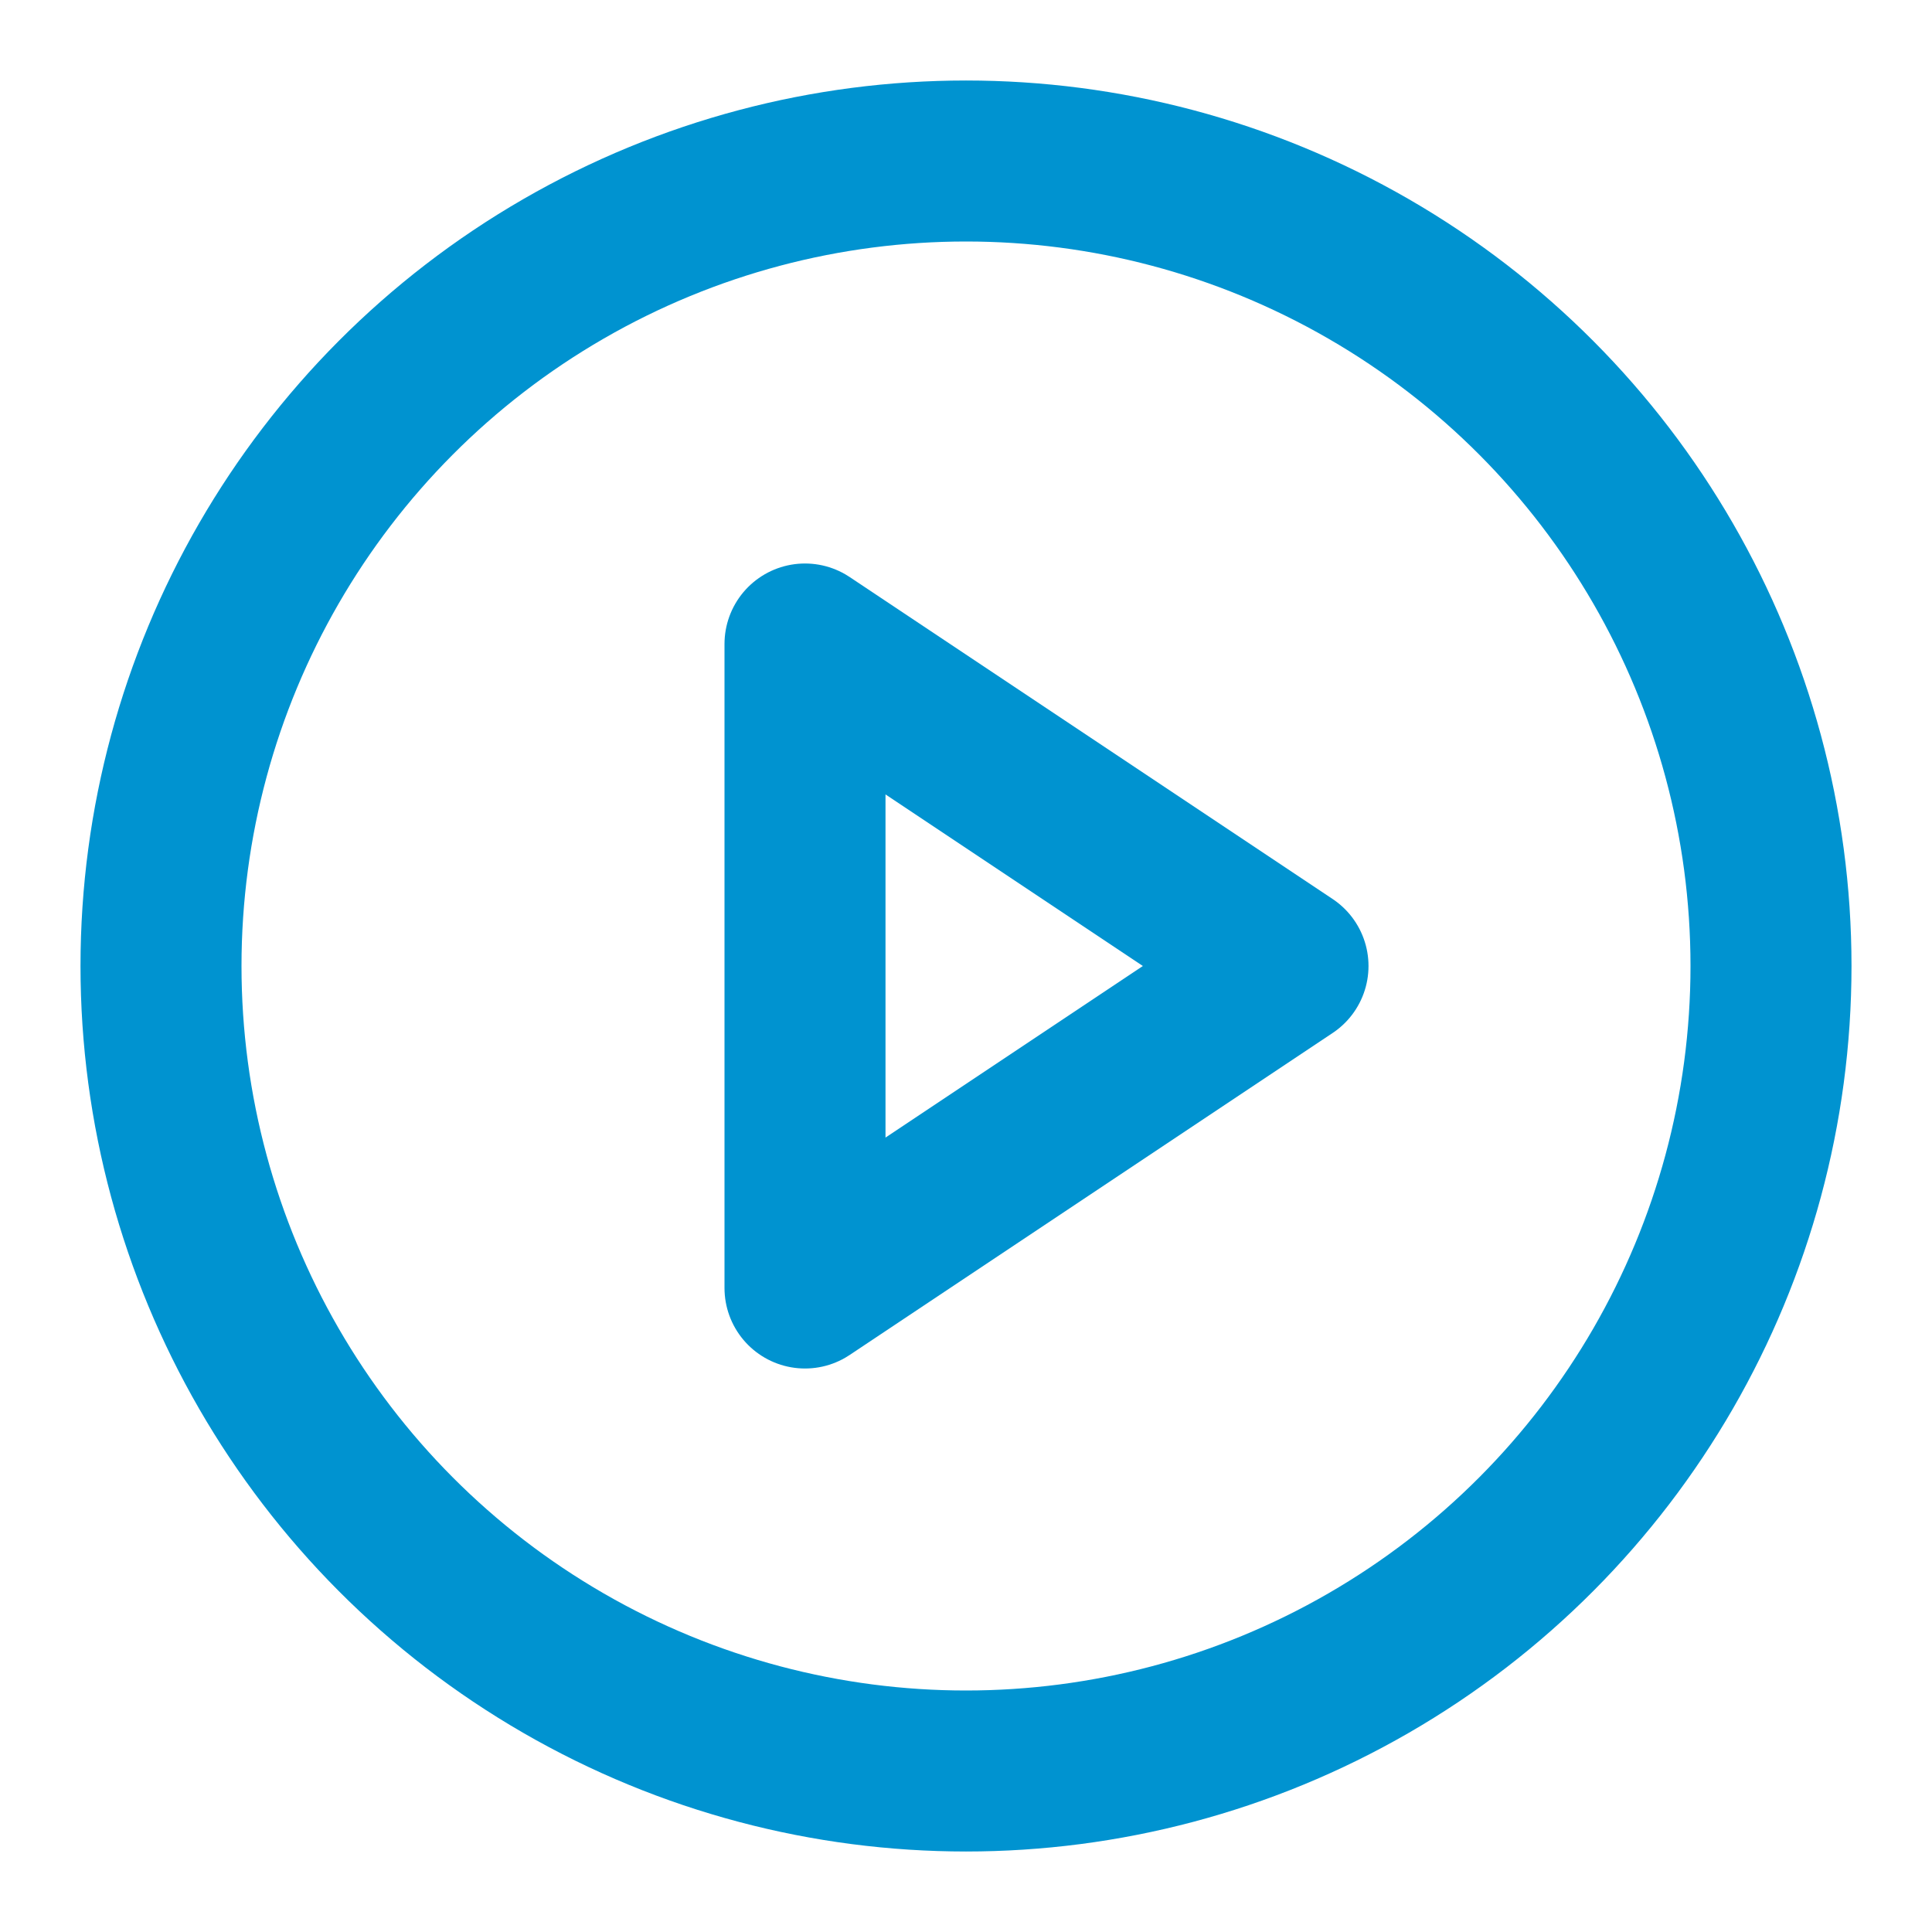
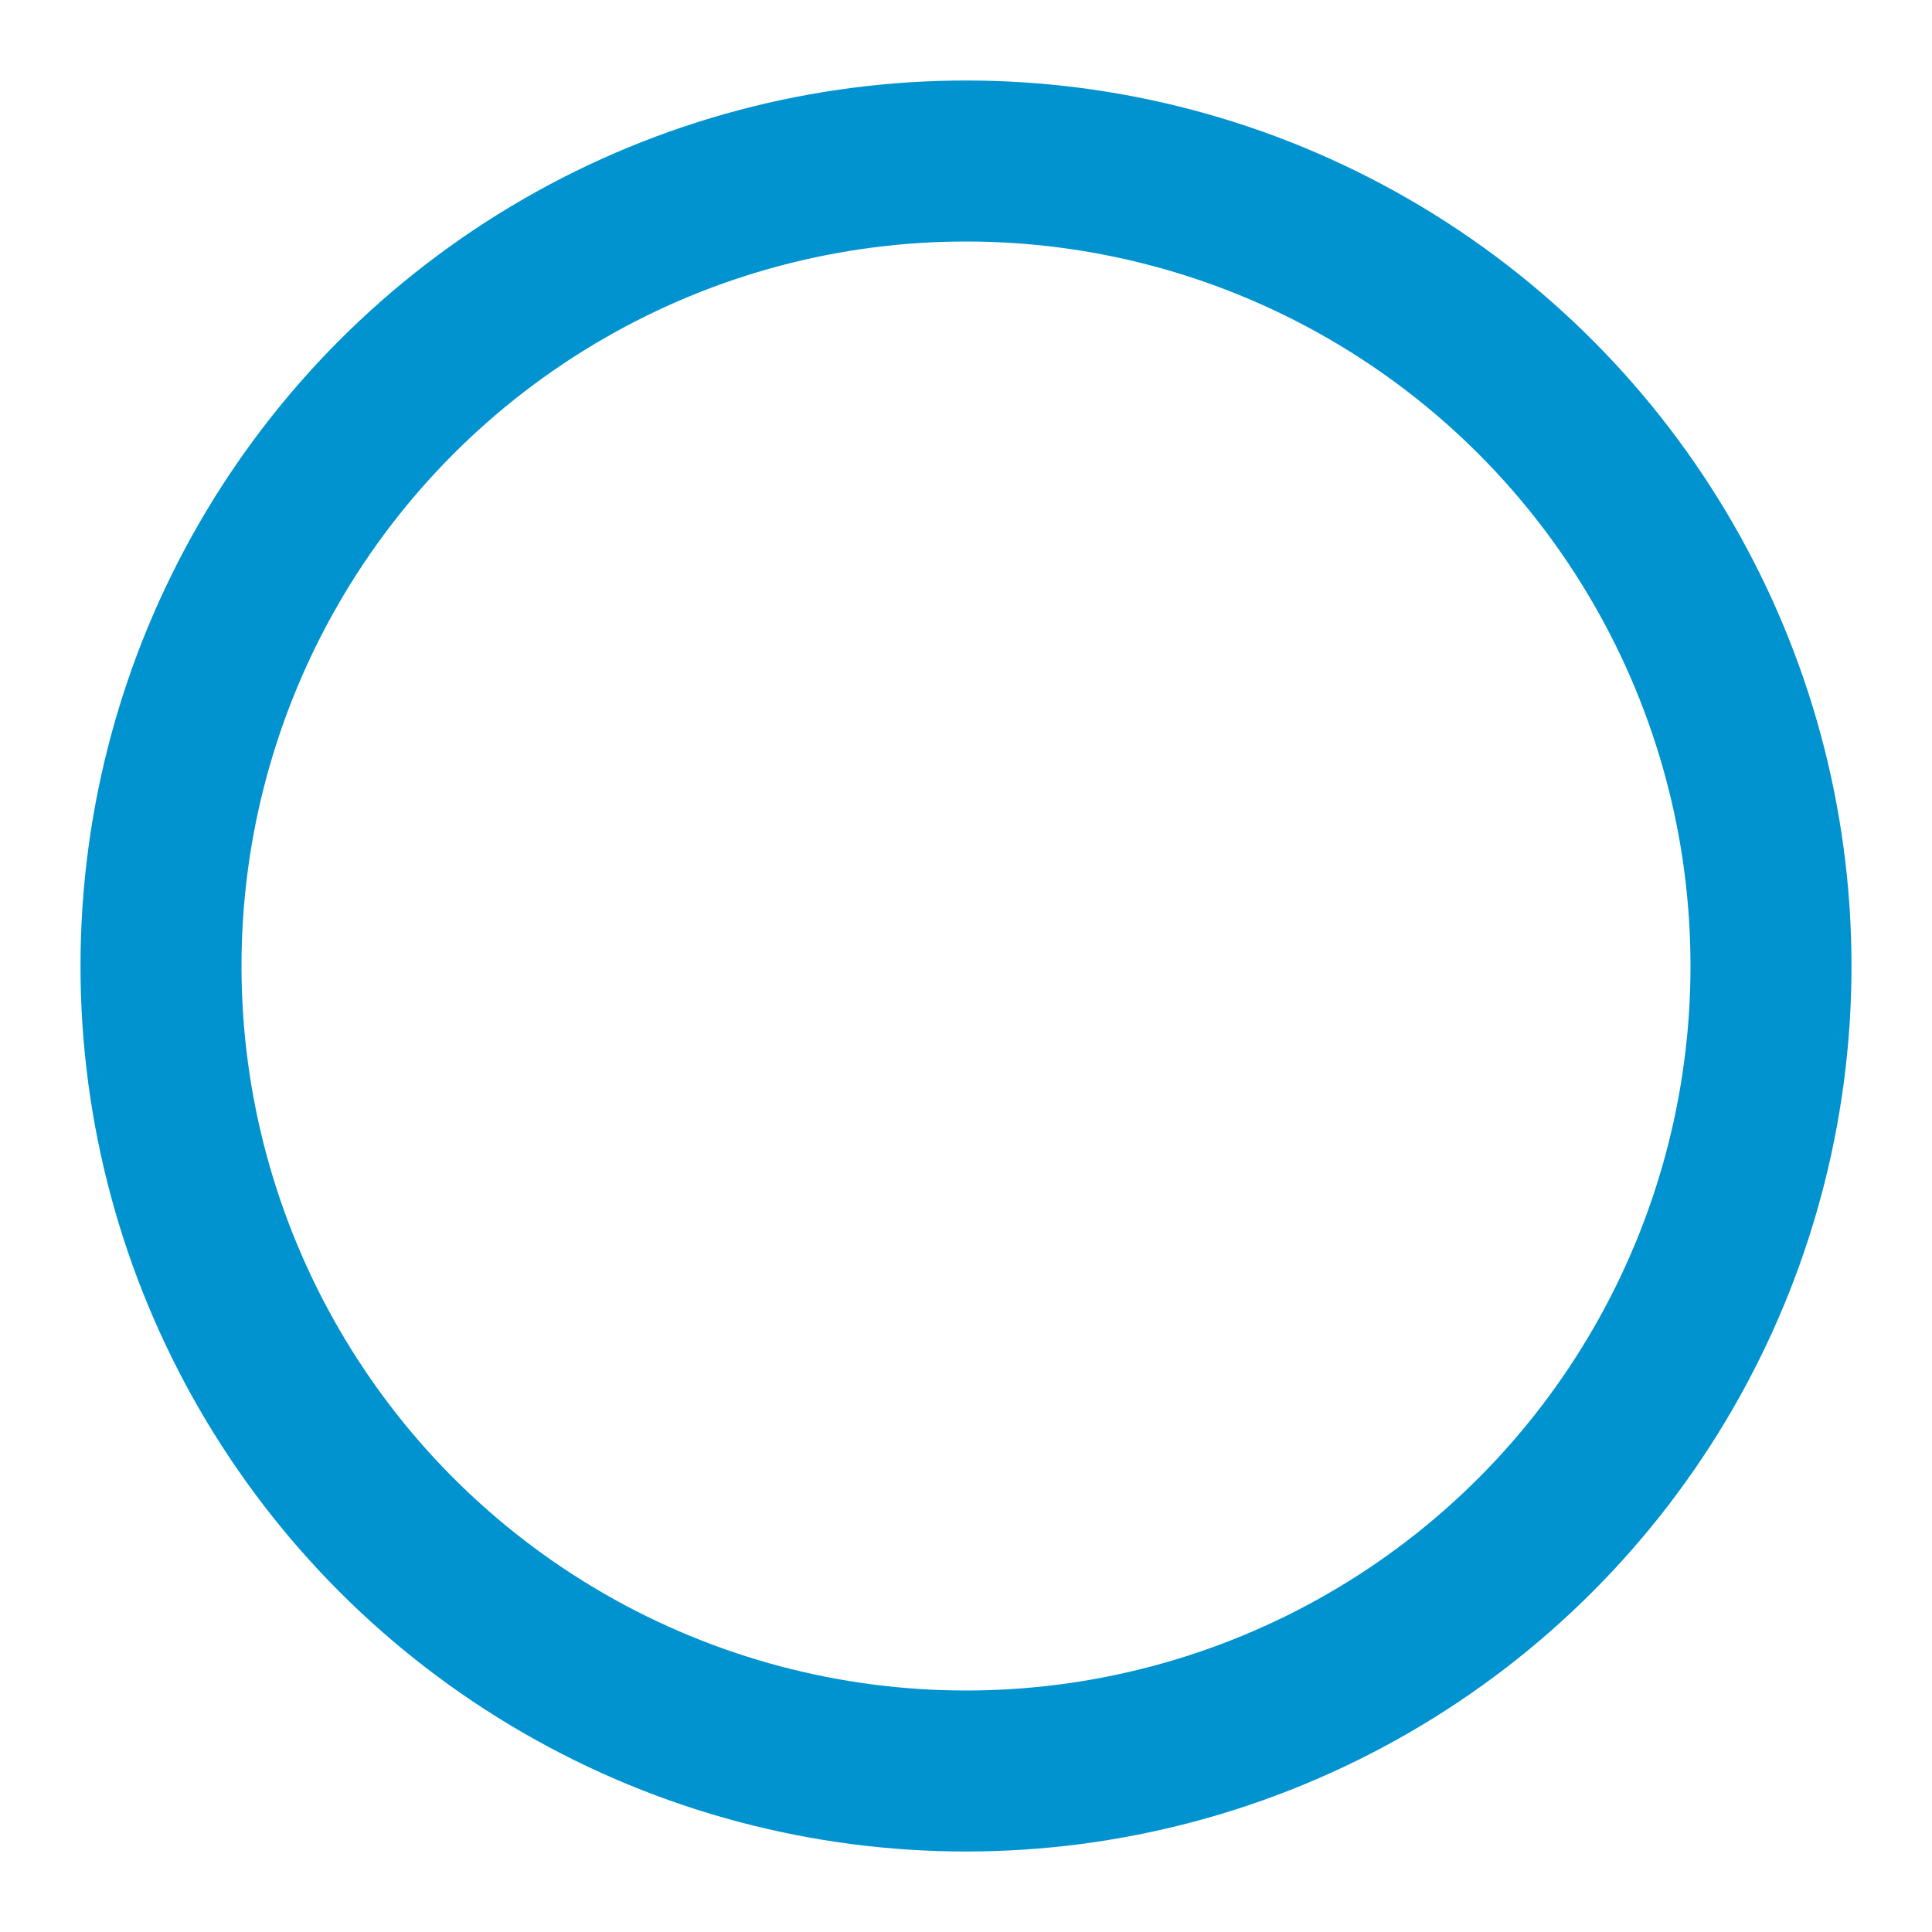
<svg xmlns="http://www.w3.org/2000/svg" width="24" height="24" viewBox="0 0 24 24" fill="none" stroke="#0093d0" stroke-width="2" stroke-linecap="round" stroke-linejoin="round" class="feather feather-play-circle">
  <circle cx="12" cy="12" r="10" />
-   <polygon points="10 8 16 12 10 16 10 8" />
</svg>